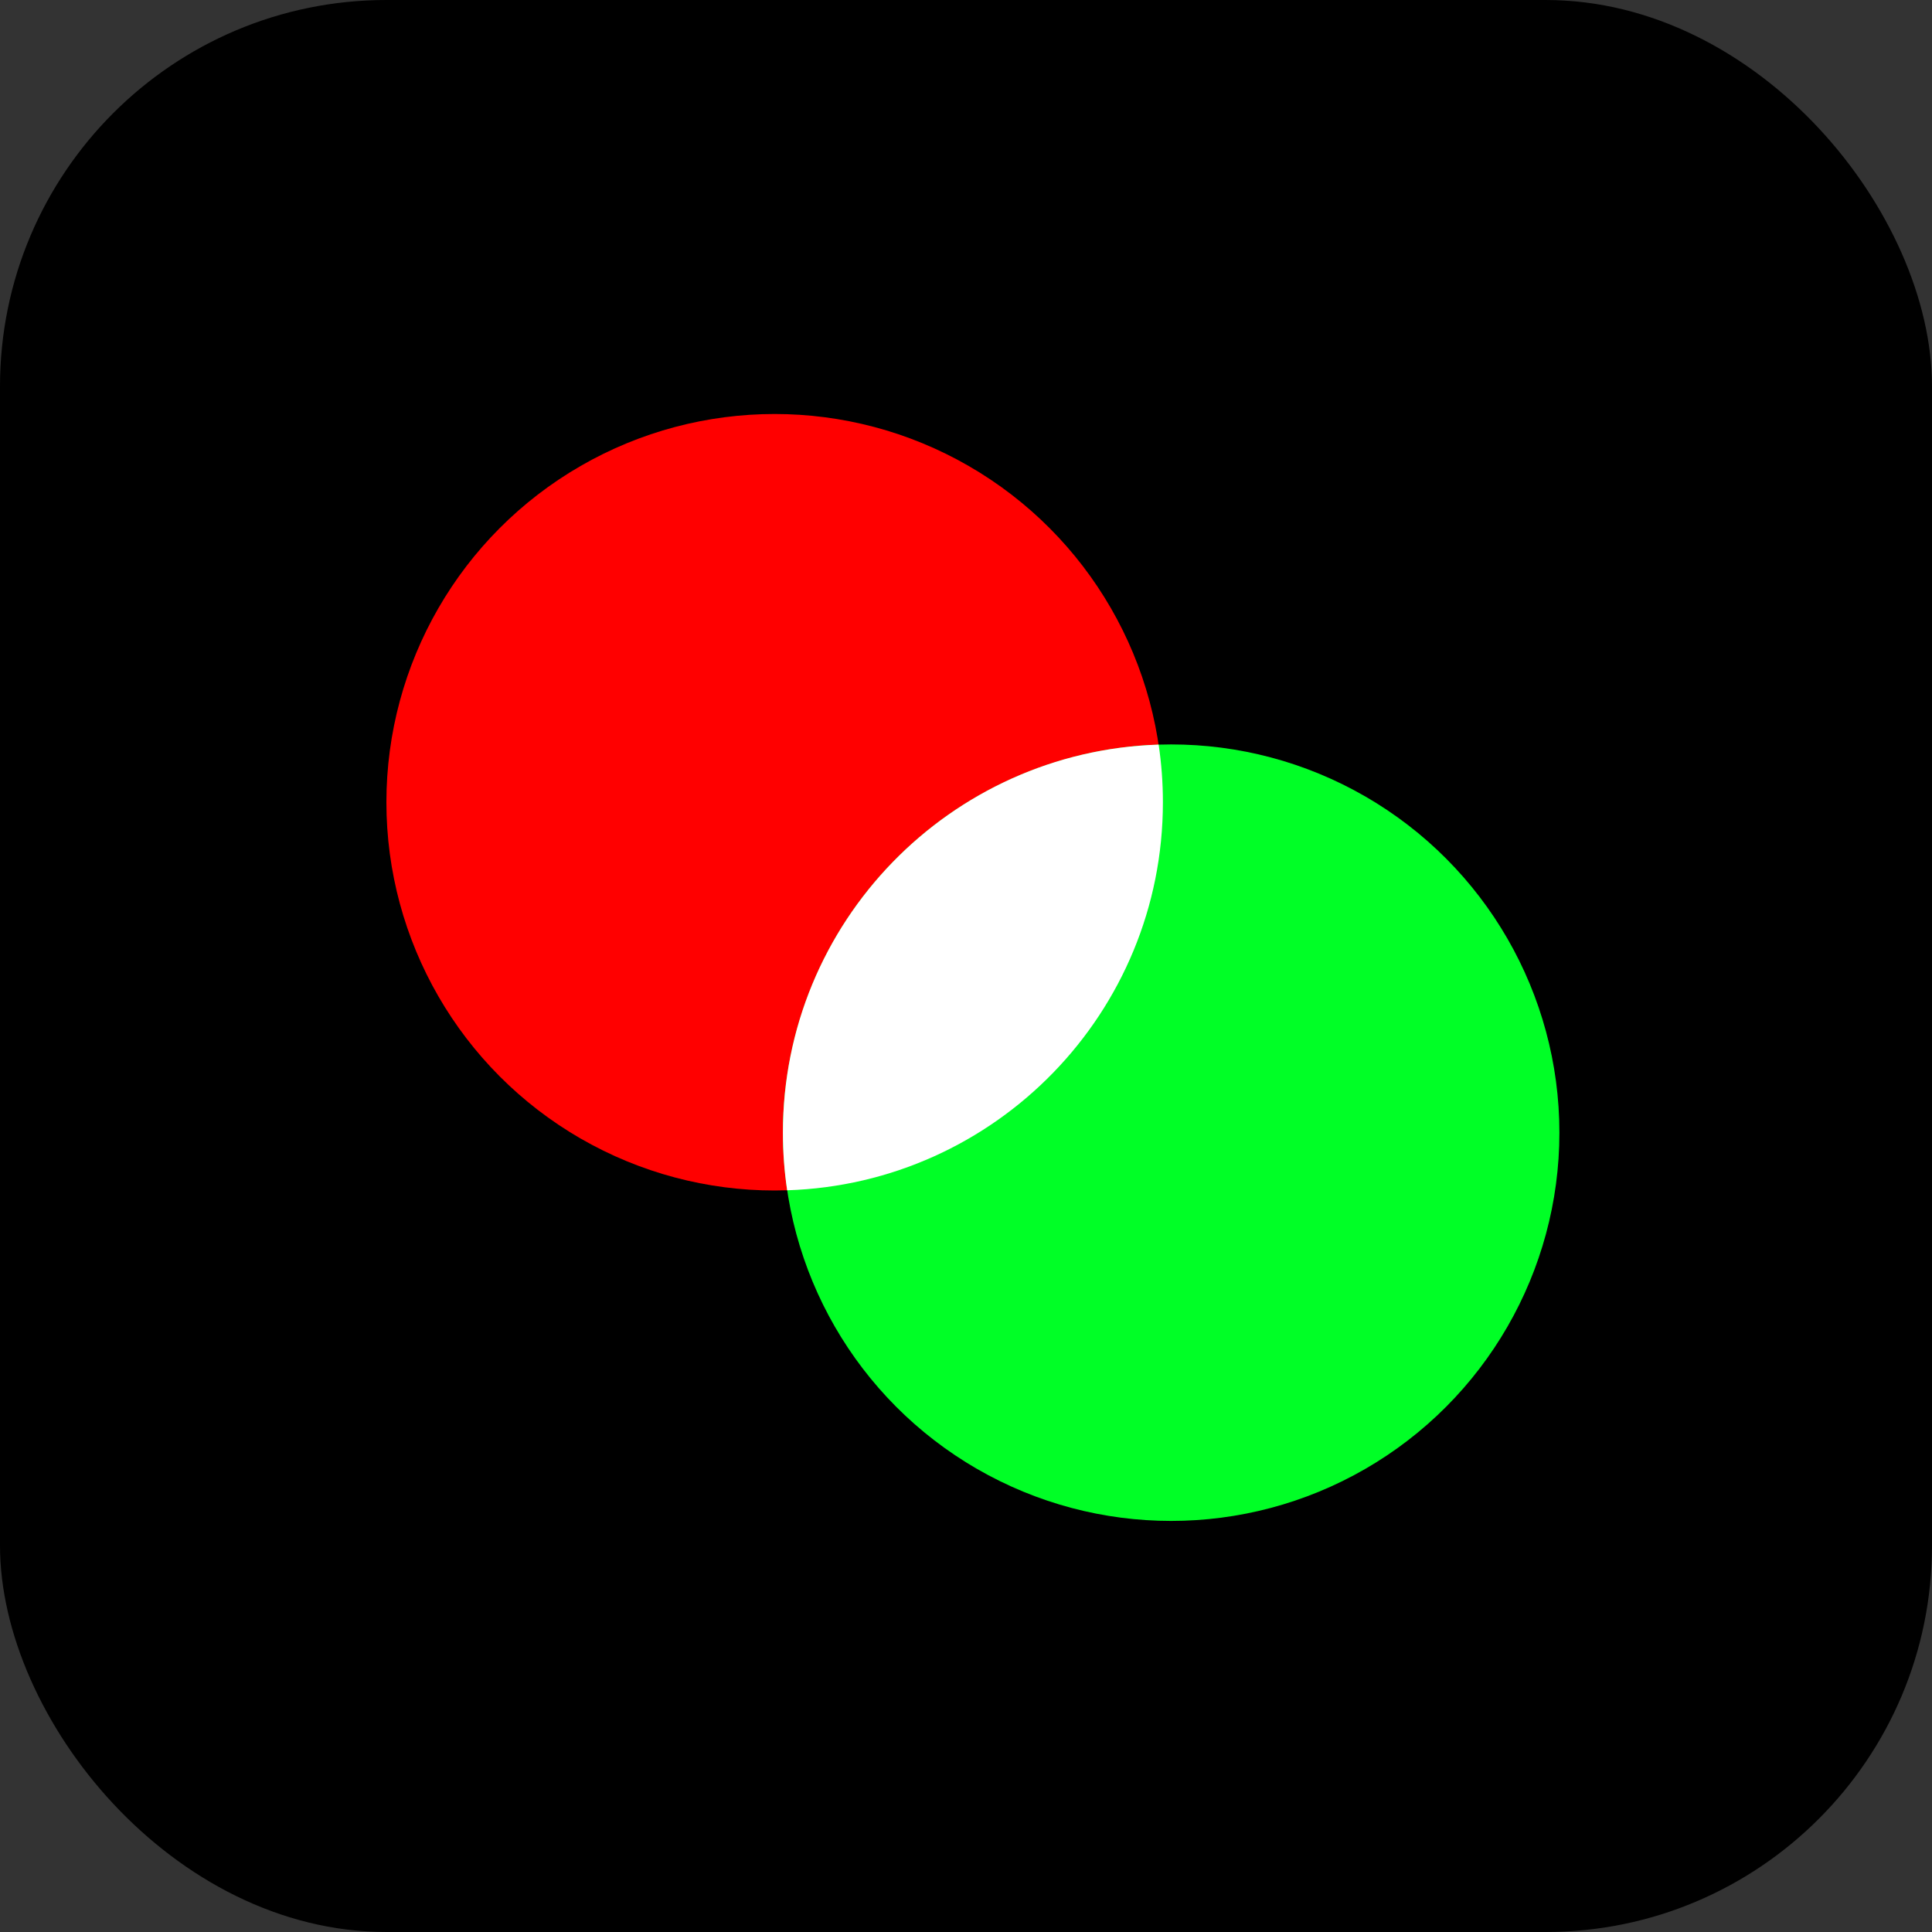
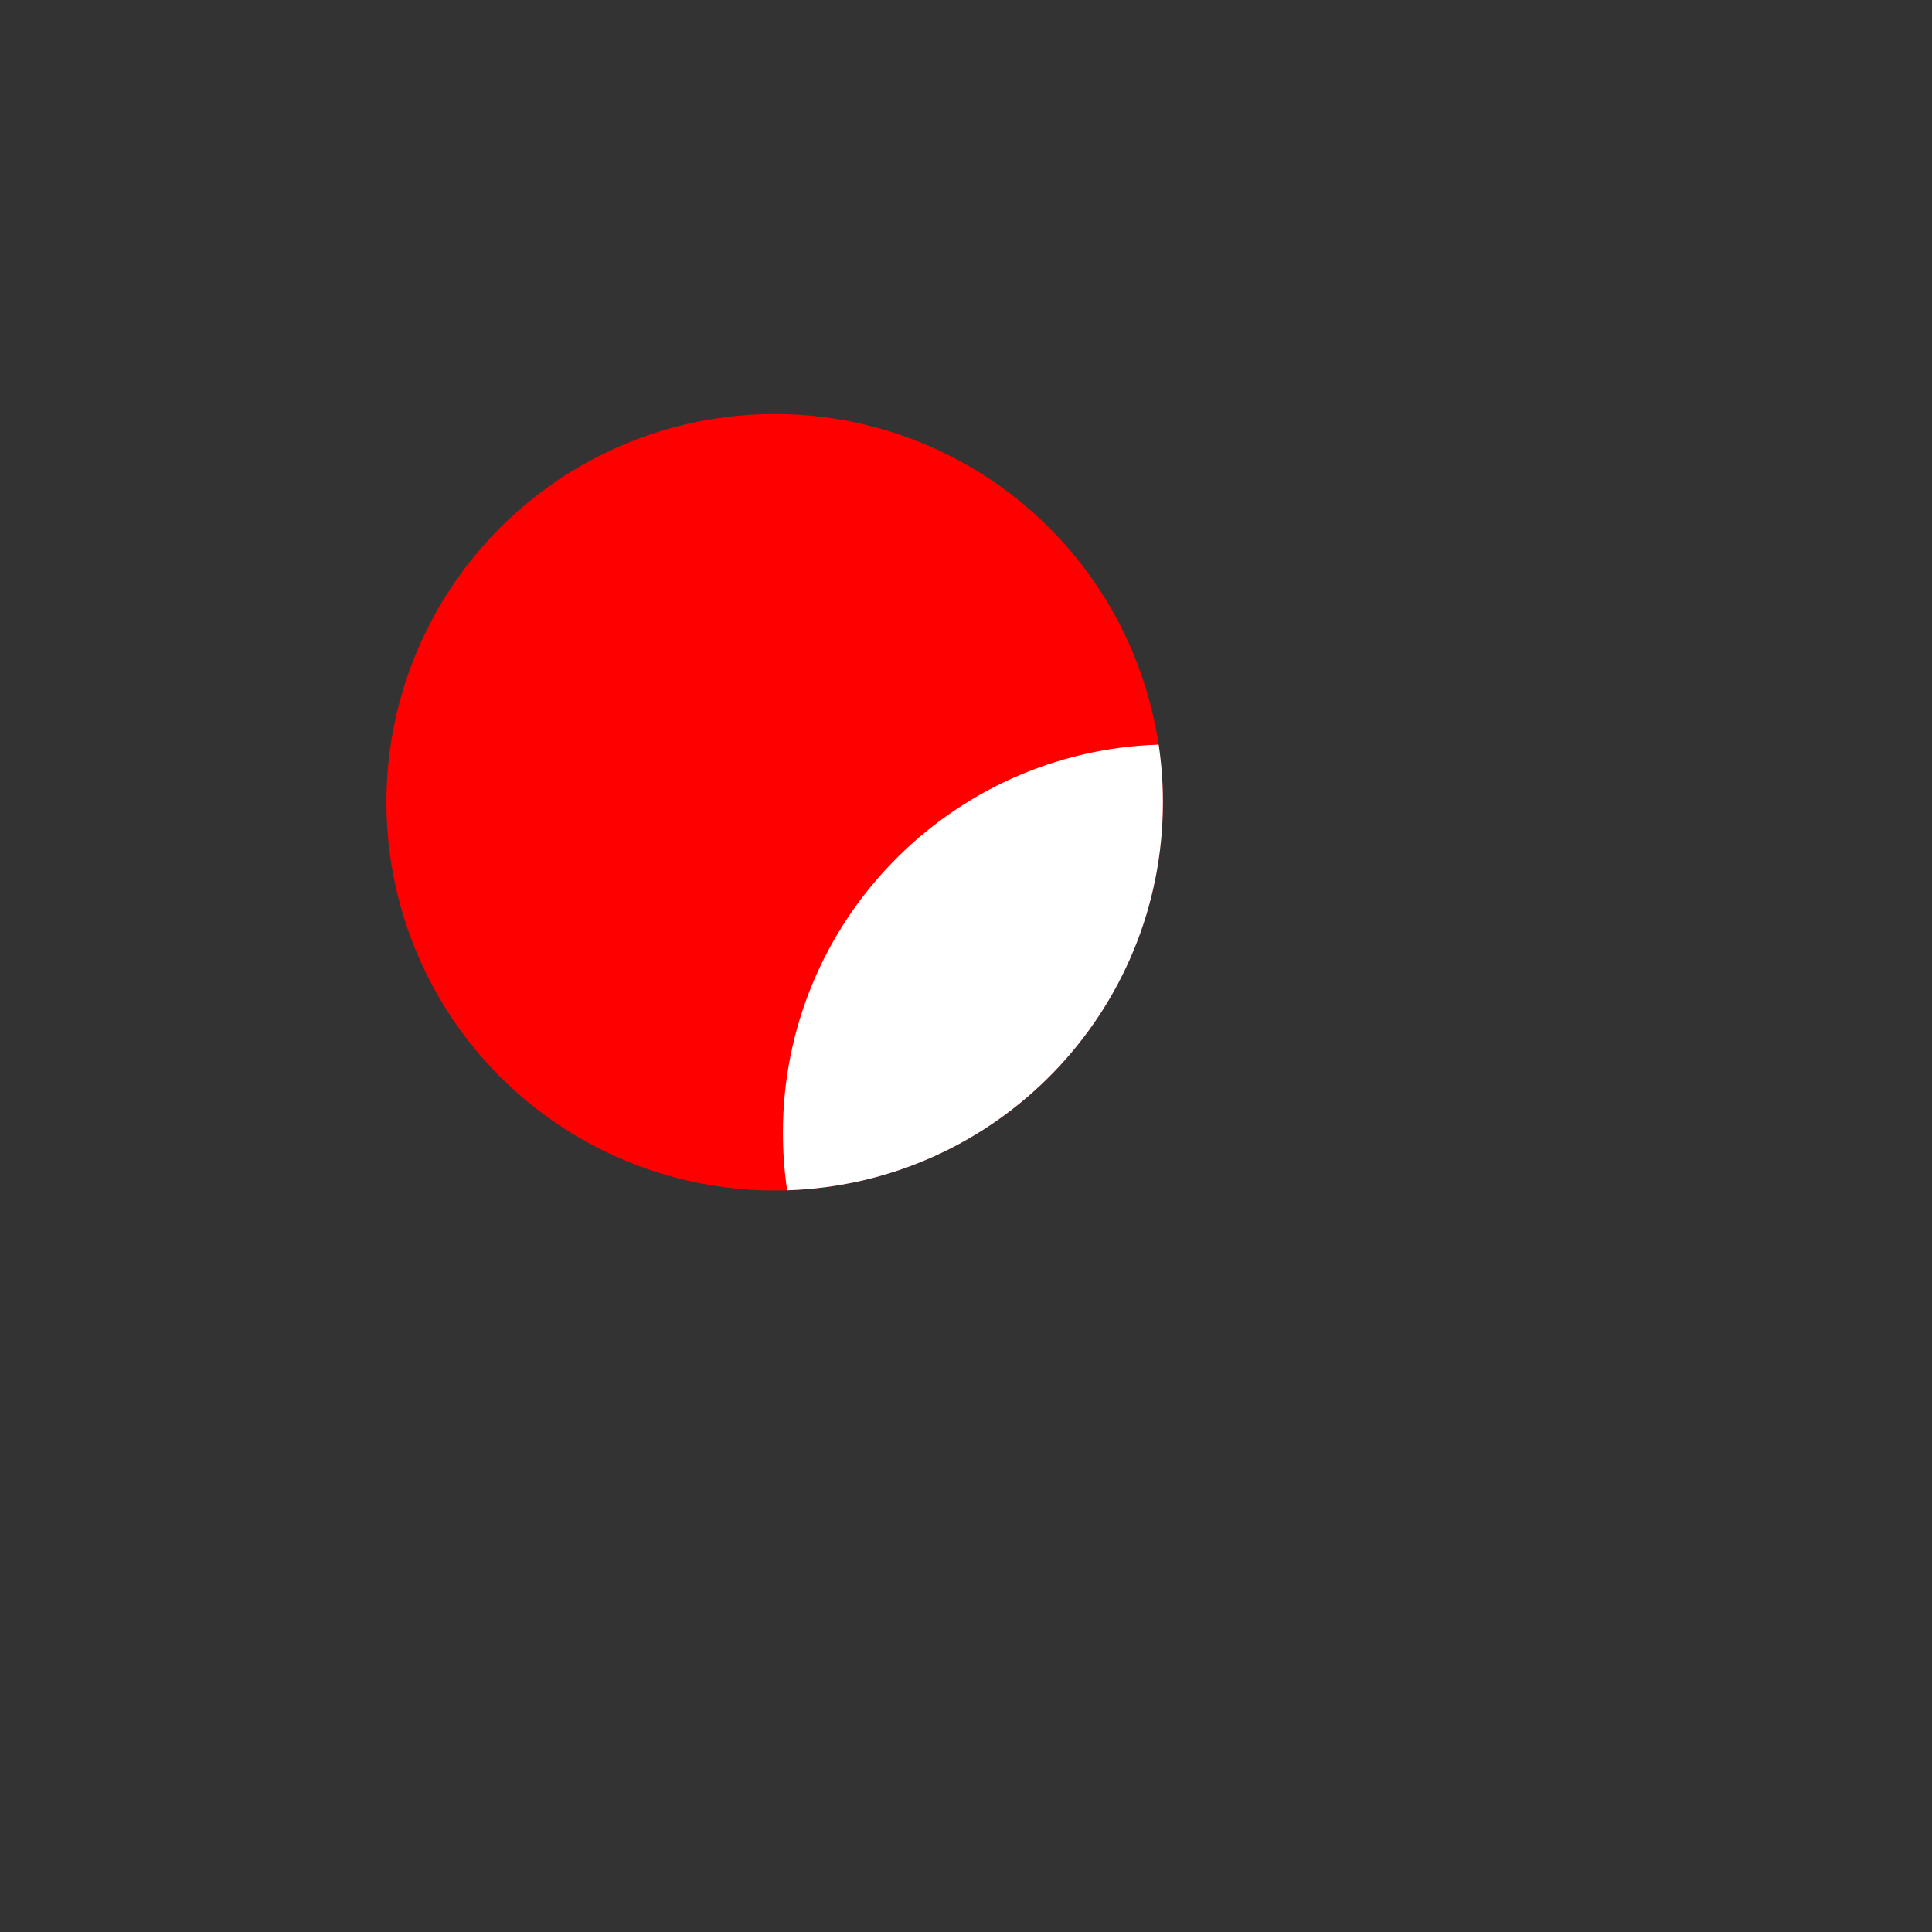
<svg xmlns="http://www.w3.org/2000/svg" width="140" height="140" viewBox="0 0 140 140" fill="none">
  <rect x="0" y="0" width="140" height="140" fill="#333333" stroke="none" />
-   <rect width="140" height="140" rx="28" fill="black" />
  <circle cx="56.134" cy="58.134" r="28.134" fill="#FF0000" />
-   <circle cx="84.866" cy="82.078" r="28.134" fill="#00FF26" />
  <path fill-rule="evenodd" clip-rule="evenodd" d="M57.04 86.253C72.159 85.775 84.268 73.368 84.268 58.134C84.268 56.715 84.163 55.321 83.96 53.958C68.841 54.437 56.732 66.843 56.732 82.078C56.732 83.496 56.837 84.891 57.04 86.253Z" fill="white" />
</svg>